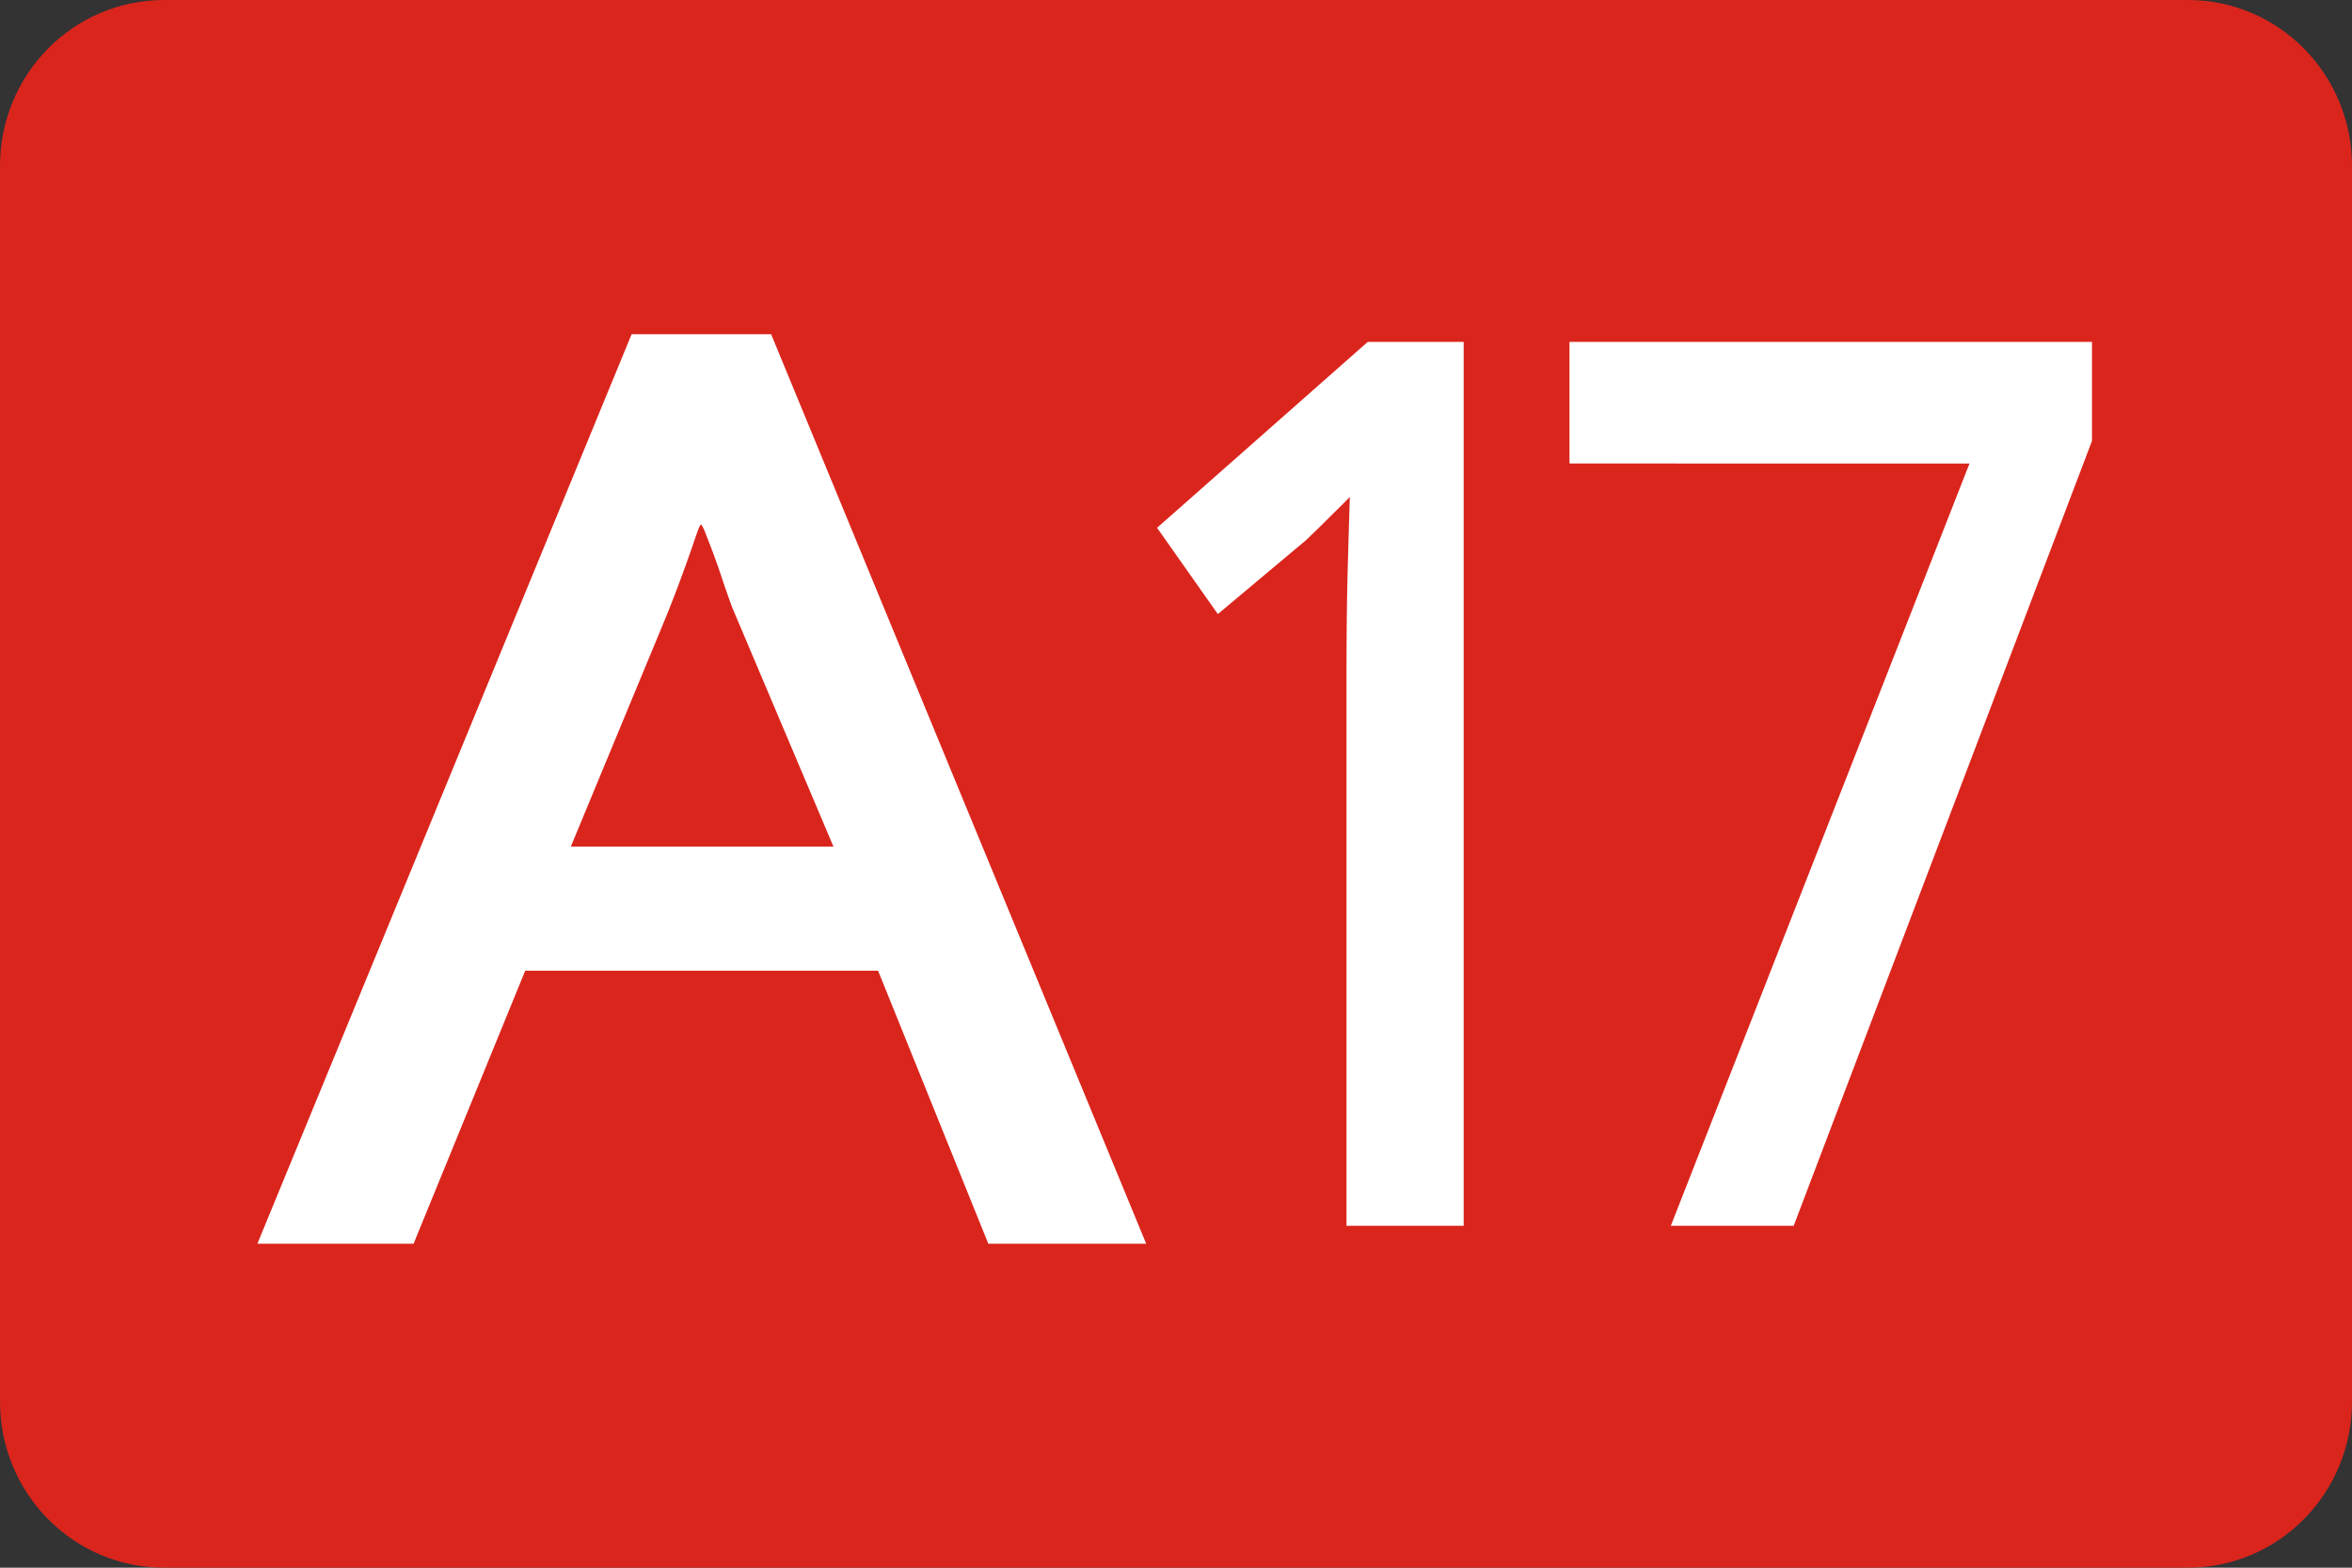
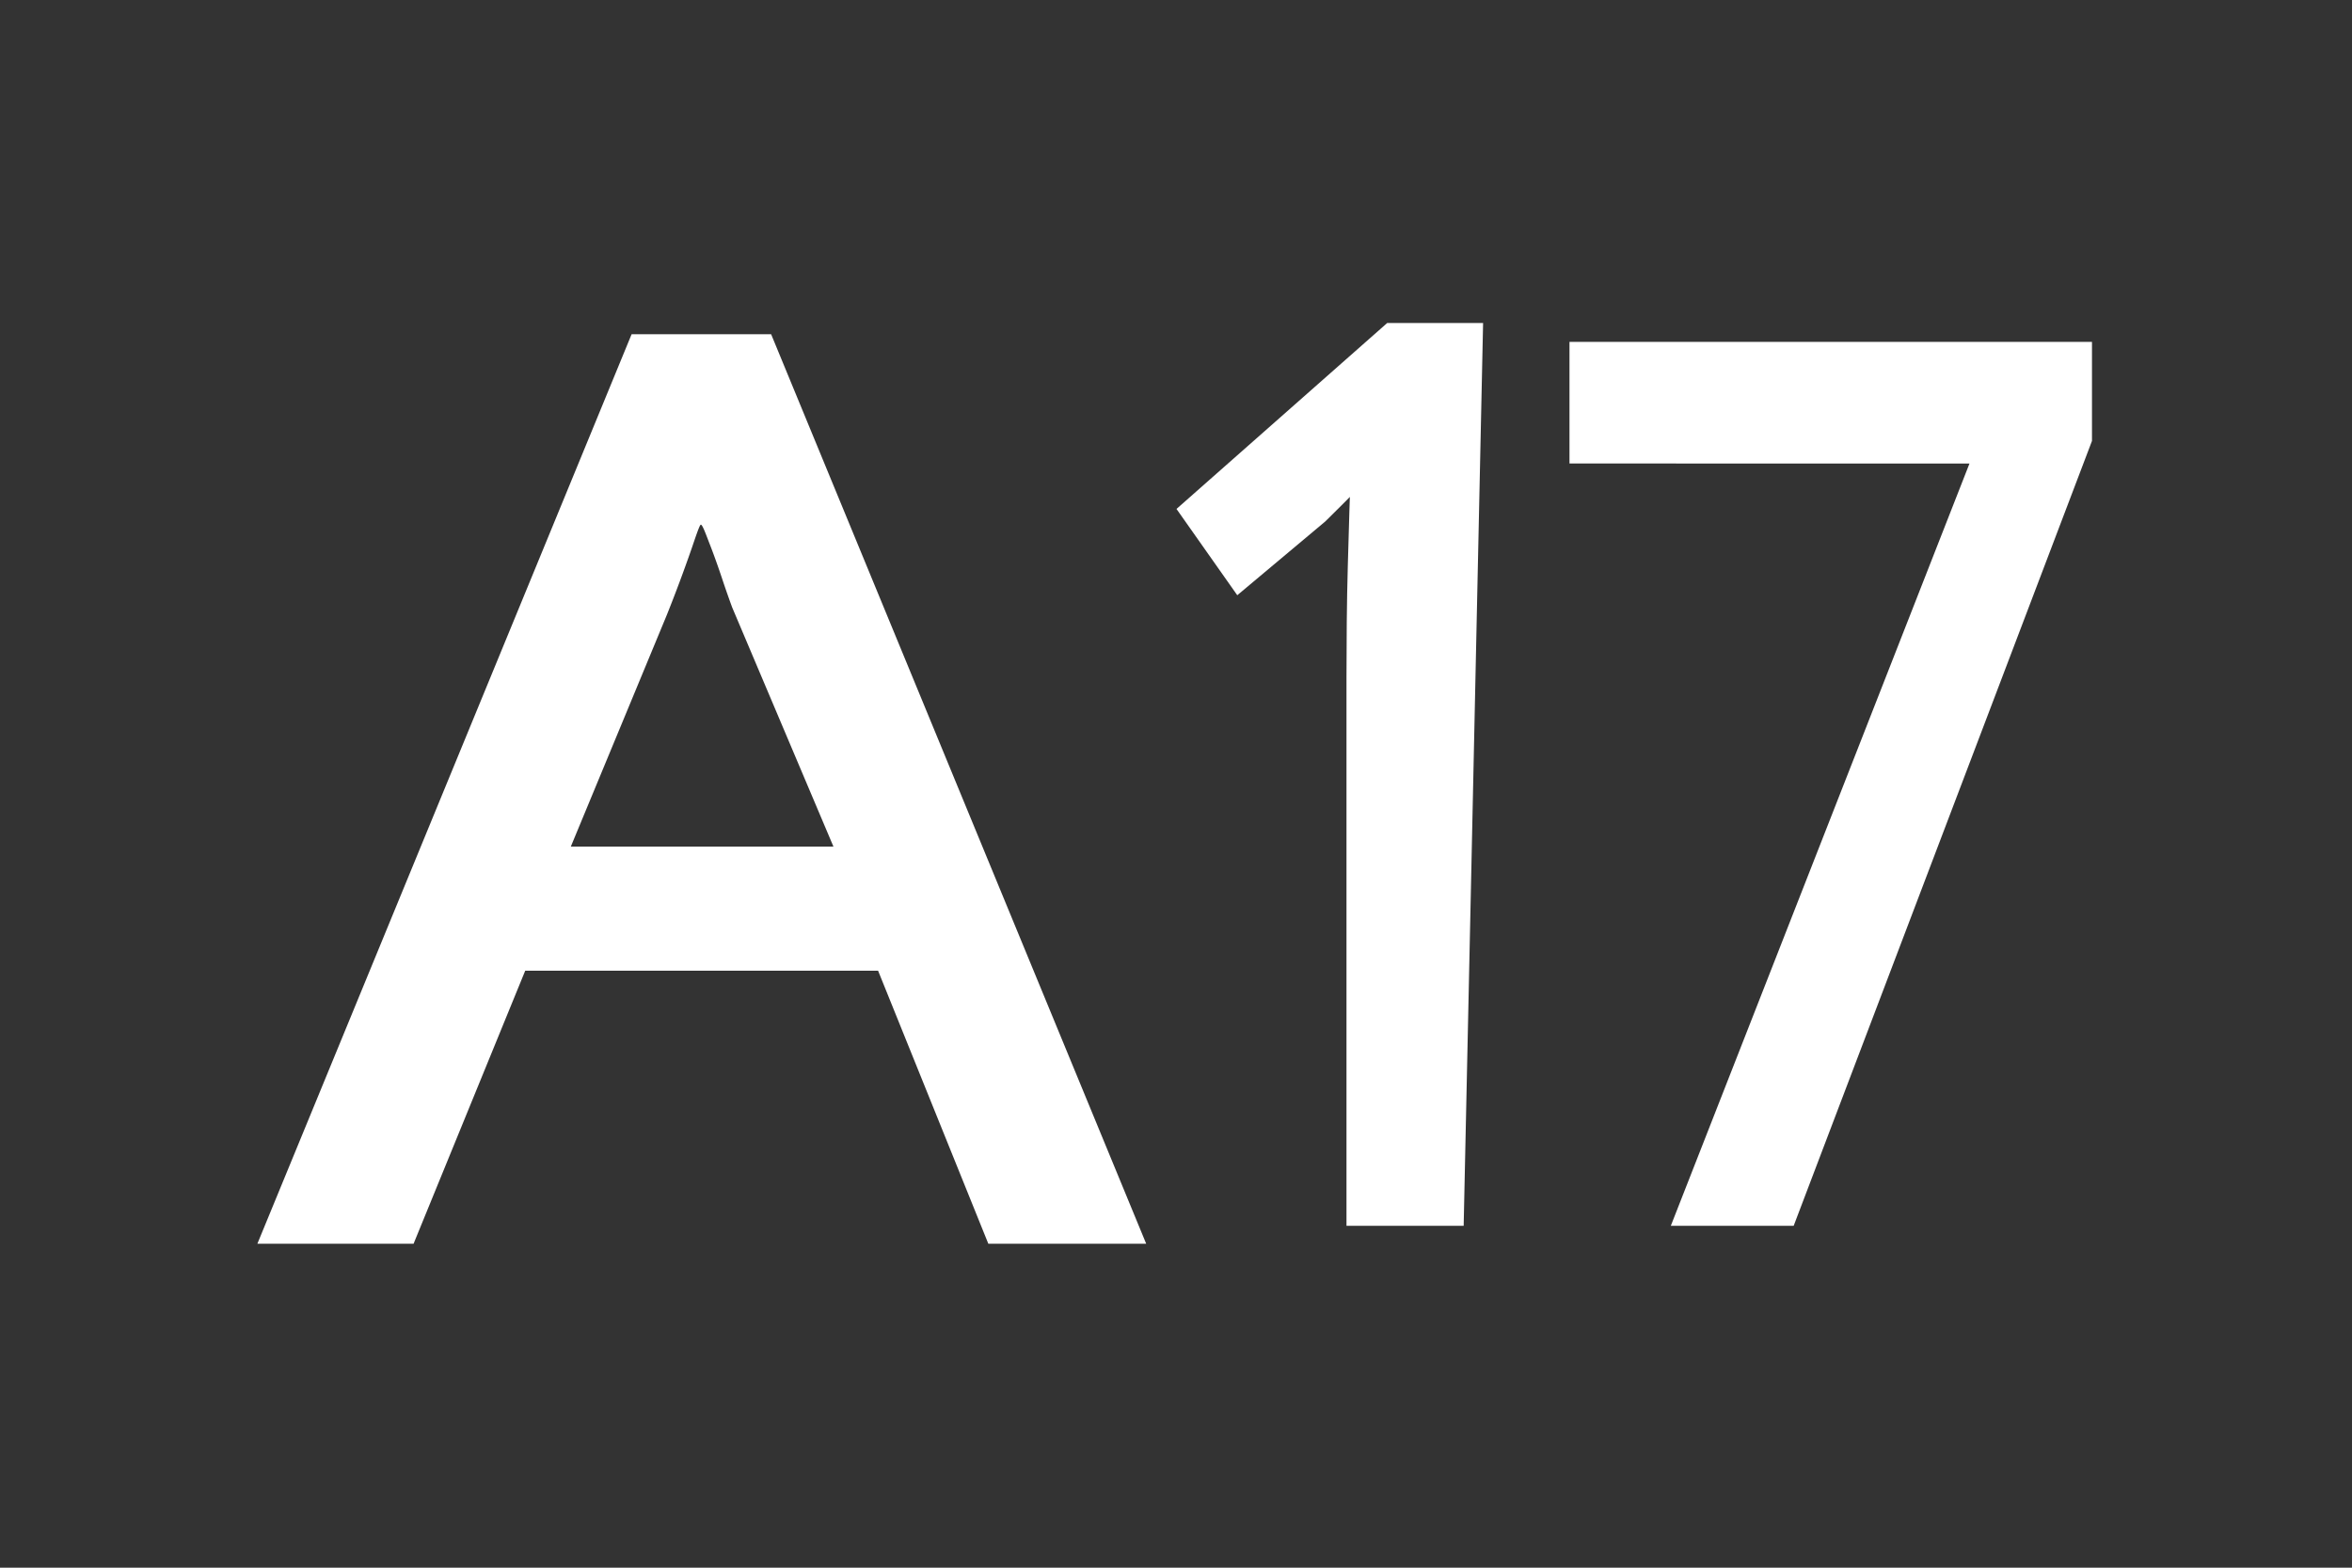
<svg xmlns="http://www.w3.org/2000/svg" width="750" height="500">
  <rect width="100%" height="100%" fill="#333333" stroke="none" />
-   <path d="M-11084.829 8018.628h645.191c29.032 0 52.404 23.652 52.404 53.03v393.94c0 29.379-23.372 53.03-52.404 53.03h-645.191c-29.032 0-52.405-23.651-52.405-53.03v-393.94c0-29.378 23.373-53.03 52.405-53.03z" style="fill:#da251d;fill-opacity:1;fill-rule:nonzero;stroke:none" transform="translate(11137.234 -8018.629)" />
  <g style="fill:#fff">
    <g style="font-size:69.896px;font-style:normal;font-weight:400;line-height:125%;letter-spacing:0;word-spacing:0;fill:#fff;fill-opacity:1;stroke:none;font-family:Bitstream Vera Sans">
      <path style="font-size:251.627px;font-variant:normal;font-weight:700;font-stretch:normal;fill:#fff;font-family:Droid Sans;-inkscape-font-specification:Droid Sans Bold" d="m-5231.629 3735.078-19.274-54.567h-61.686l-19.52 54.567h-27.307l65.425-181.755h24.39l65.57 181.755zm-27.076-79.363-17.7-47.786a213.313 213.313 0 0 1-1.813-5.932c-.727-2.48-1.42-4.687-2.08-6.62-.661-1.932-1.37-4.268-1.637-3.97-.267.297-.99 2.85-1.574 4.777a327.988 327.988 0 0 1-1.98 6.292 330.017 330.017 0 0 1-2.35 6.958l-16.78 46.281z" transform="matrix(1.824 0 0 1.596 9857.646 -5564.504)" />
    </g>
    <g style="fill:#fff">
-       <path style="font-size:218.138px;font-style:normal;font-variant:normal;font-weight:700;font-stretch:normal;line-height:125%;letter-spacing:0;word-spacing:0;fill:#fff;fill-opacity:1;stroke:none;font-family:Droid Sans;-inkscape-font-specification:Droid Sans Bold" d="m-9826.791 8378.04 95.243-243.134H-9859.1v-38.794h166.61v31.595l-95.124 250.332zM-9892.843 8378.04h-37.366v-175.113c0-5.373.029-11.135.087-17.286.058-6.15.17-12.262.34-18.333.168-6.071.337-11.89.506-17.46.17-5.568.308-9.174.416-10.816 1.89 2.096 2.313 3.725 1.267 4.885-1.046 1.16-2.445 2.603-4.195 4.329-1.75 1.726-3.476 3.438-5.176 5.136a361.845 361.845 0 0 1-6.196 6.015l-28.07 23.535-19.379-27.517 67.184-59.303h30.583z" transform="translate(10359.574 -7987.076)" />
+       <path style="font-size:218.138px;font-style:normal;font-variant:normal;font-weight:700;font-stretch:normal;line-height:125%;letter-spacing:0;word-spacing:0;fill:#fff;fill-opacity:1;stroke:none;font-family:Droid Sans;-inkscape-font-specification:Droid Sans Bold" d="m-9826.791 8378.04 95.243-243.134H-9859.1v-38.794h166.61v31.595l-95.124 250.332zM-9892.843 8378.04h-37.366v-175.113c0-5.373.029-11.135.087-17.286.058-6.15.17-12.262.34-18.333.168-6.071.337-11.89.506-17.46.17-5.568.308-9.174.416-10.816 1.89 2.096 2.313 3.725 1.267 4.885-1.046 1.16-2.445 2.603-4.195 4.329-1.75 1.726-3.476 3.438-5.176 5.136l-28.07 23.535-19.379-27.517 67.184-59.303h30.583z" transform="translate(10359.574 -7987.076)" />
    </g>
  </g>
</svg>